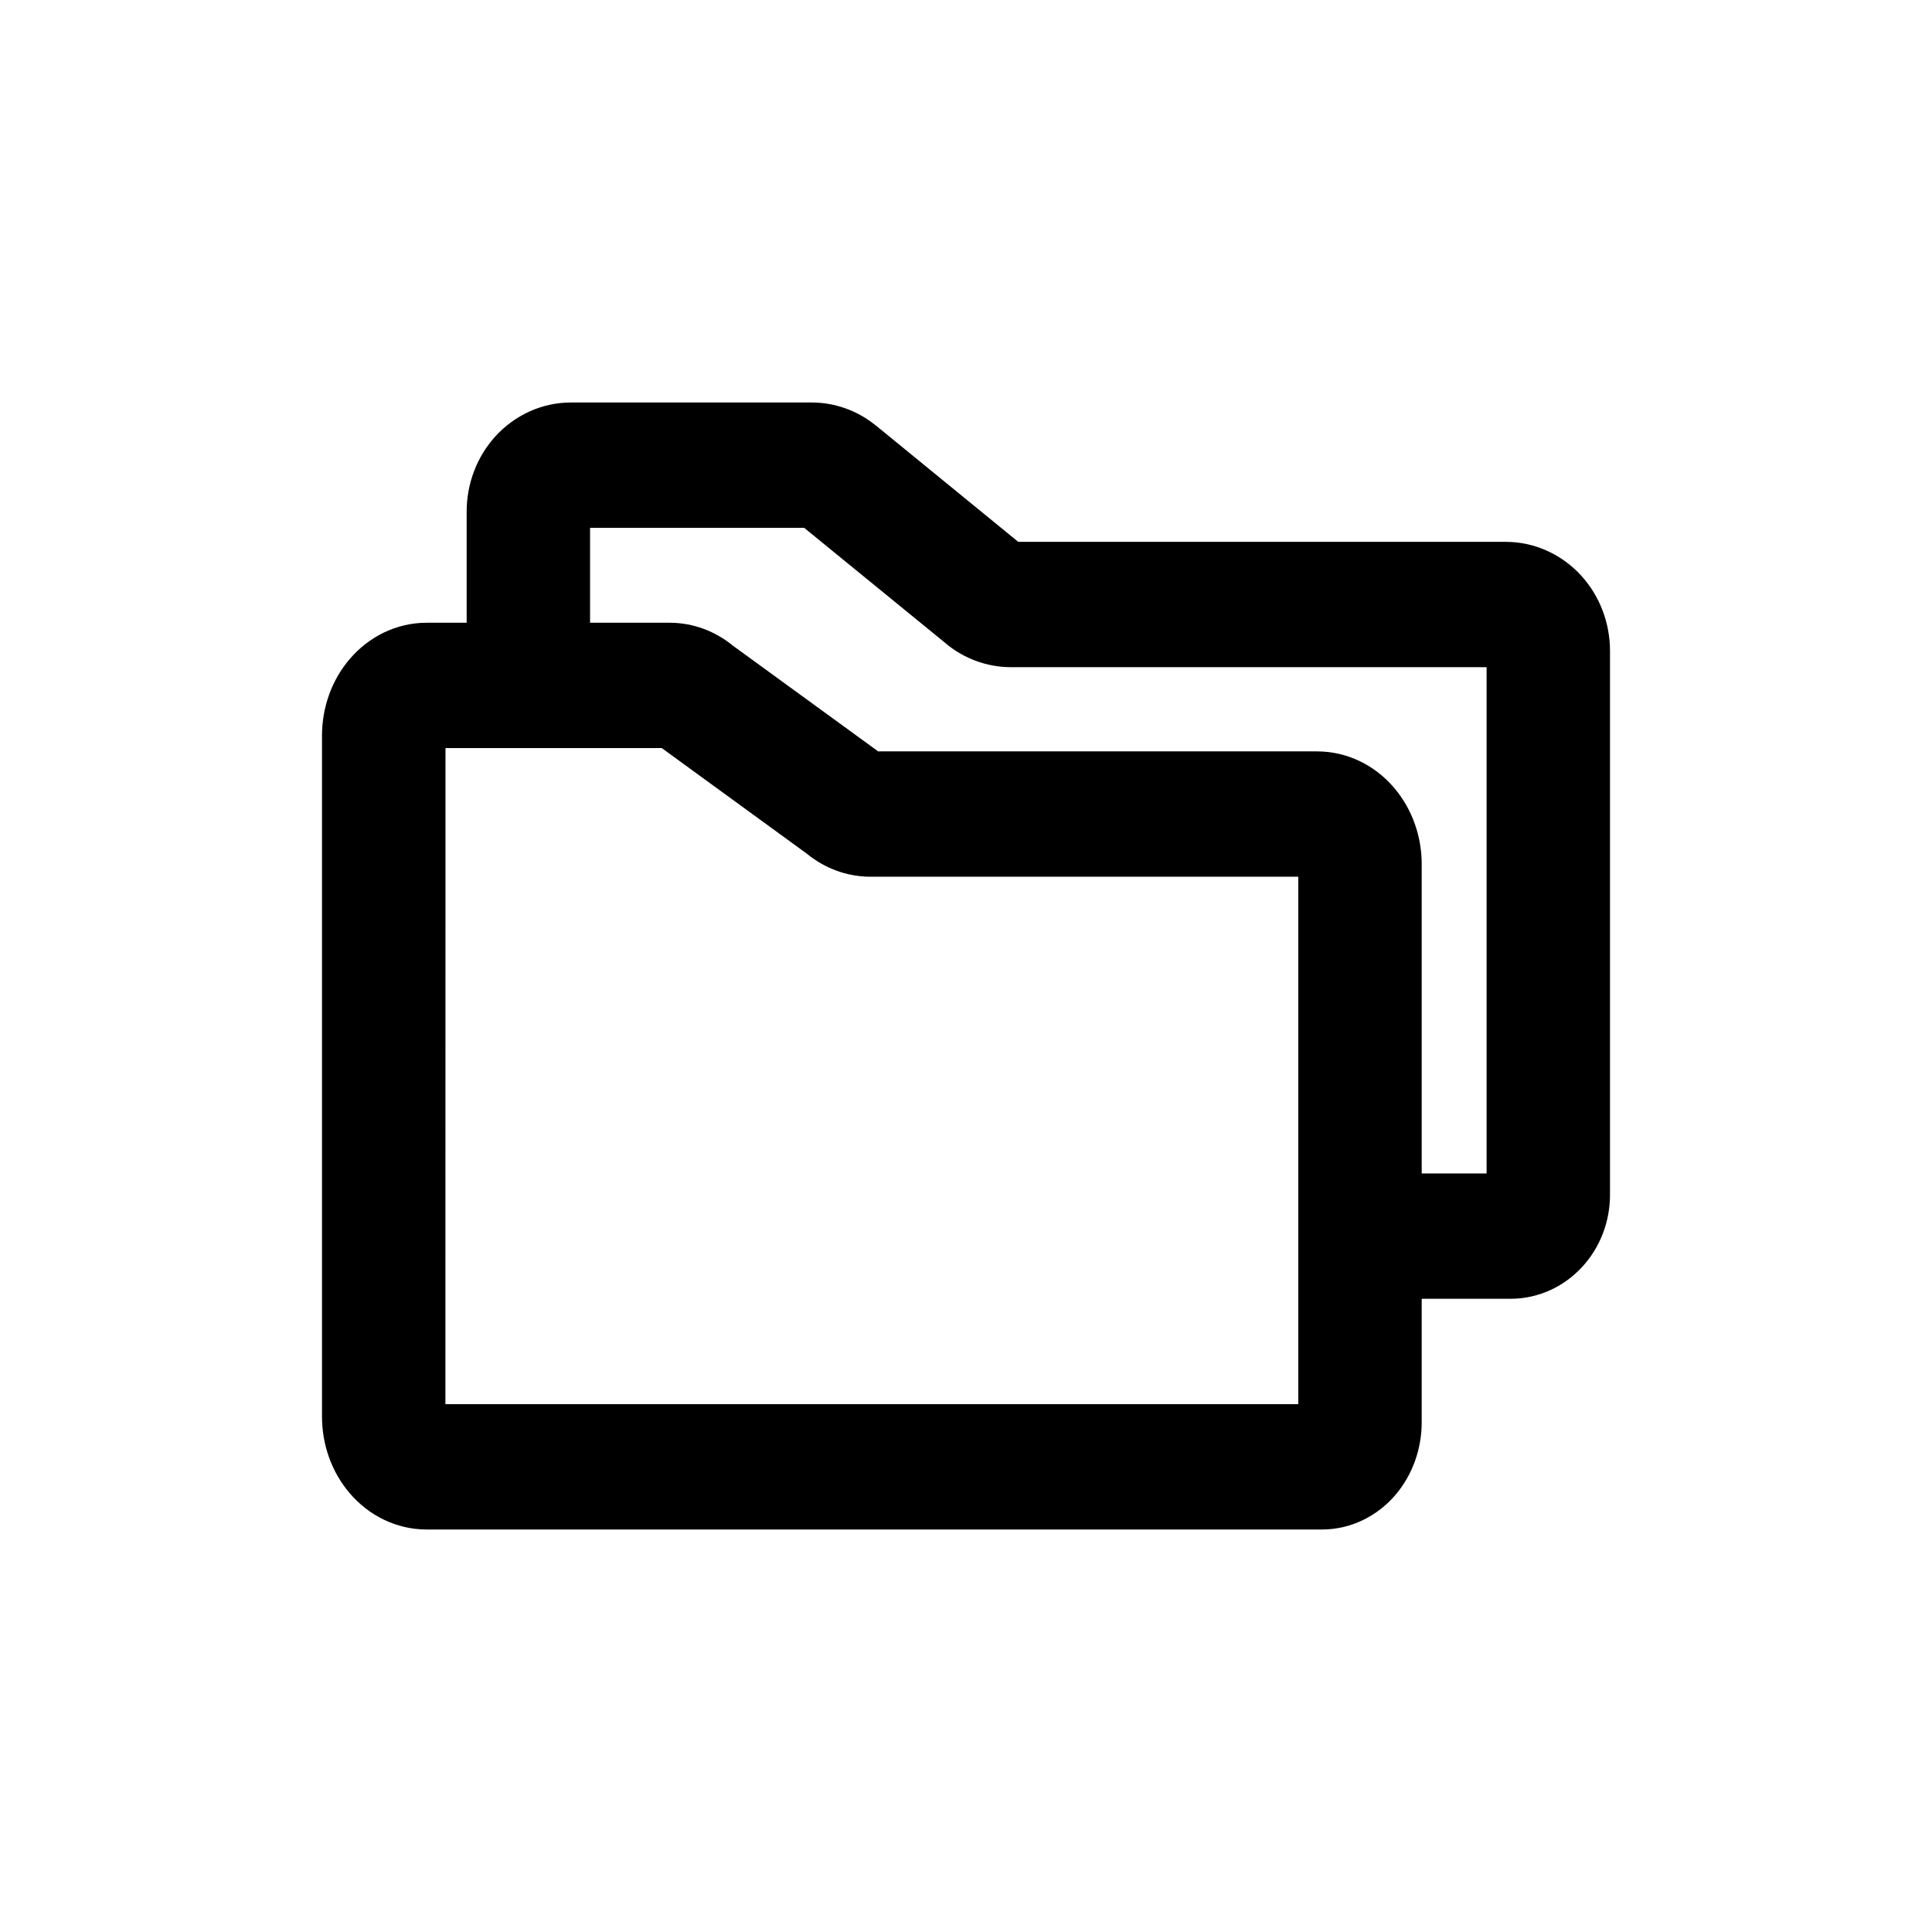
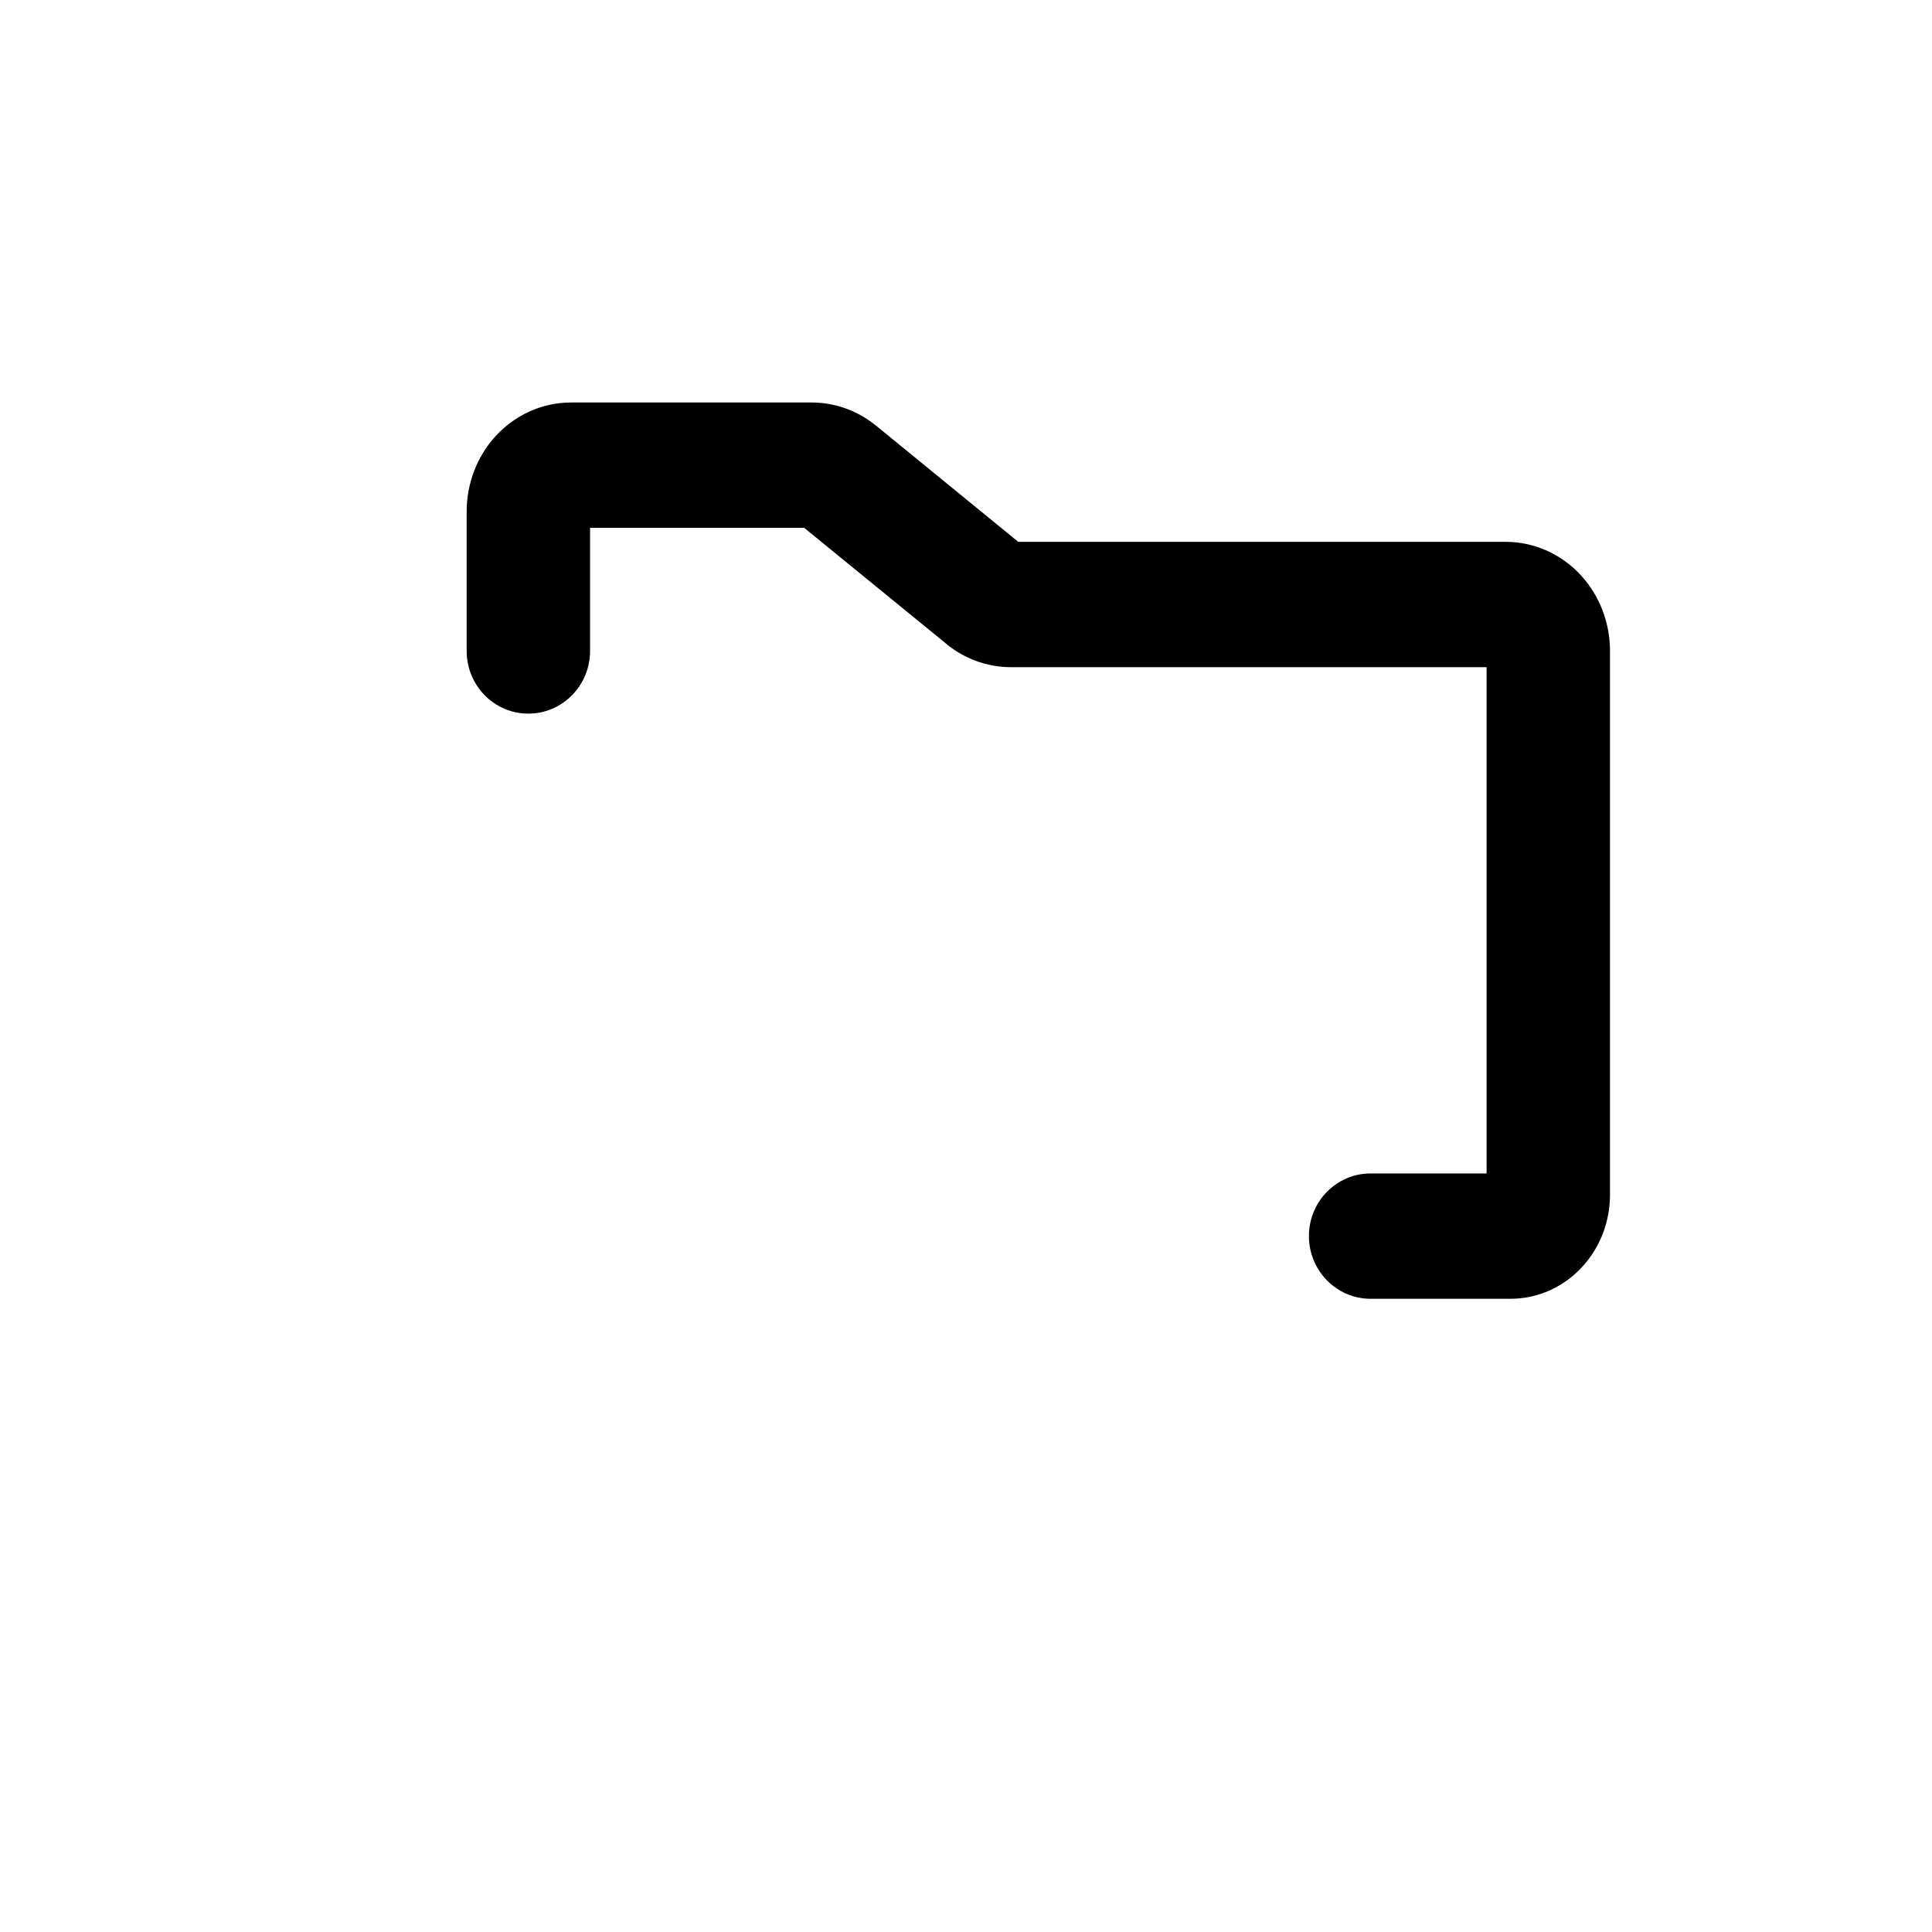
<svg xmlns="http://www.w3.org/2000/svg" width="24" height="24" viewBox="0 0 24 24" fill="none">
-   <path fill-rule="evenodd" clip-rule="evenodd" d="M5.534 9.293L5.533 17.443H16.128V10.891H13.467H10.807C10.513 10.889 10.24 10.783 10.023 10.605L8.221 9.293H5.534ZM4.344 8.187C4.576 7.915 4.917 7.736 5.3 7.736H8.322C8.616 7.737 8.889 7.844 9.106 8.022L10.909 9.334H16.361C16.744 9.334 17.085 9.513 17.317 9.785C17.547 10.054 17.661 10.397 17.661 10.736V17.668C17.661 17.988 17.553 18.314 17.335 18.57C17.114 18.829 16.788 19 16.421 19H5.3C4.917 19 4.576 18.821 4.344 18.549C4.114 18.28 4 17.937 4 17.598L4 9.138C4 8.799 4.114 8.456 4.344 8.187Z" fill="black" />
  <path fill-rule="evenodd" clip-rule="evenodd" d="M7.33 6.557V8.086C7.33 8.516 6.987 8.865 6.563 8.865C6.14 8.865 5.797 8.516 5.797 8.086V6.355C5.797 6.013 5.921 5.675 6.157 5.417C6.395 5.158 6.73 5 7.092 5H10.088C10.38 5.001 10.658 5.105 10.88 5.286L10.882 5.287L12.649 6.731H18.705C19.067 6.731 19.402 6.889 19.64 7.148C19.876 7.406 20 7.744 20 8.086V14.843C20 15.168 19.882 15.49 19.657 15.735C19.431 15.983 19.111 16.134 18.764 16.134H17.026C16.603 16.134 16.26 15.785 16.26 15.355C16.26 14.925 16.603 14.577 17.026 14.577H18.467V8.288H12.552C12.26 8.286 11.982 8.183 11.759 8.002L11.758 8L9.99 6.557H7.33Z" fill="black" />
</svg>